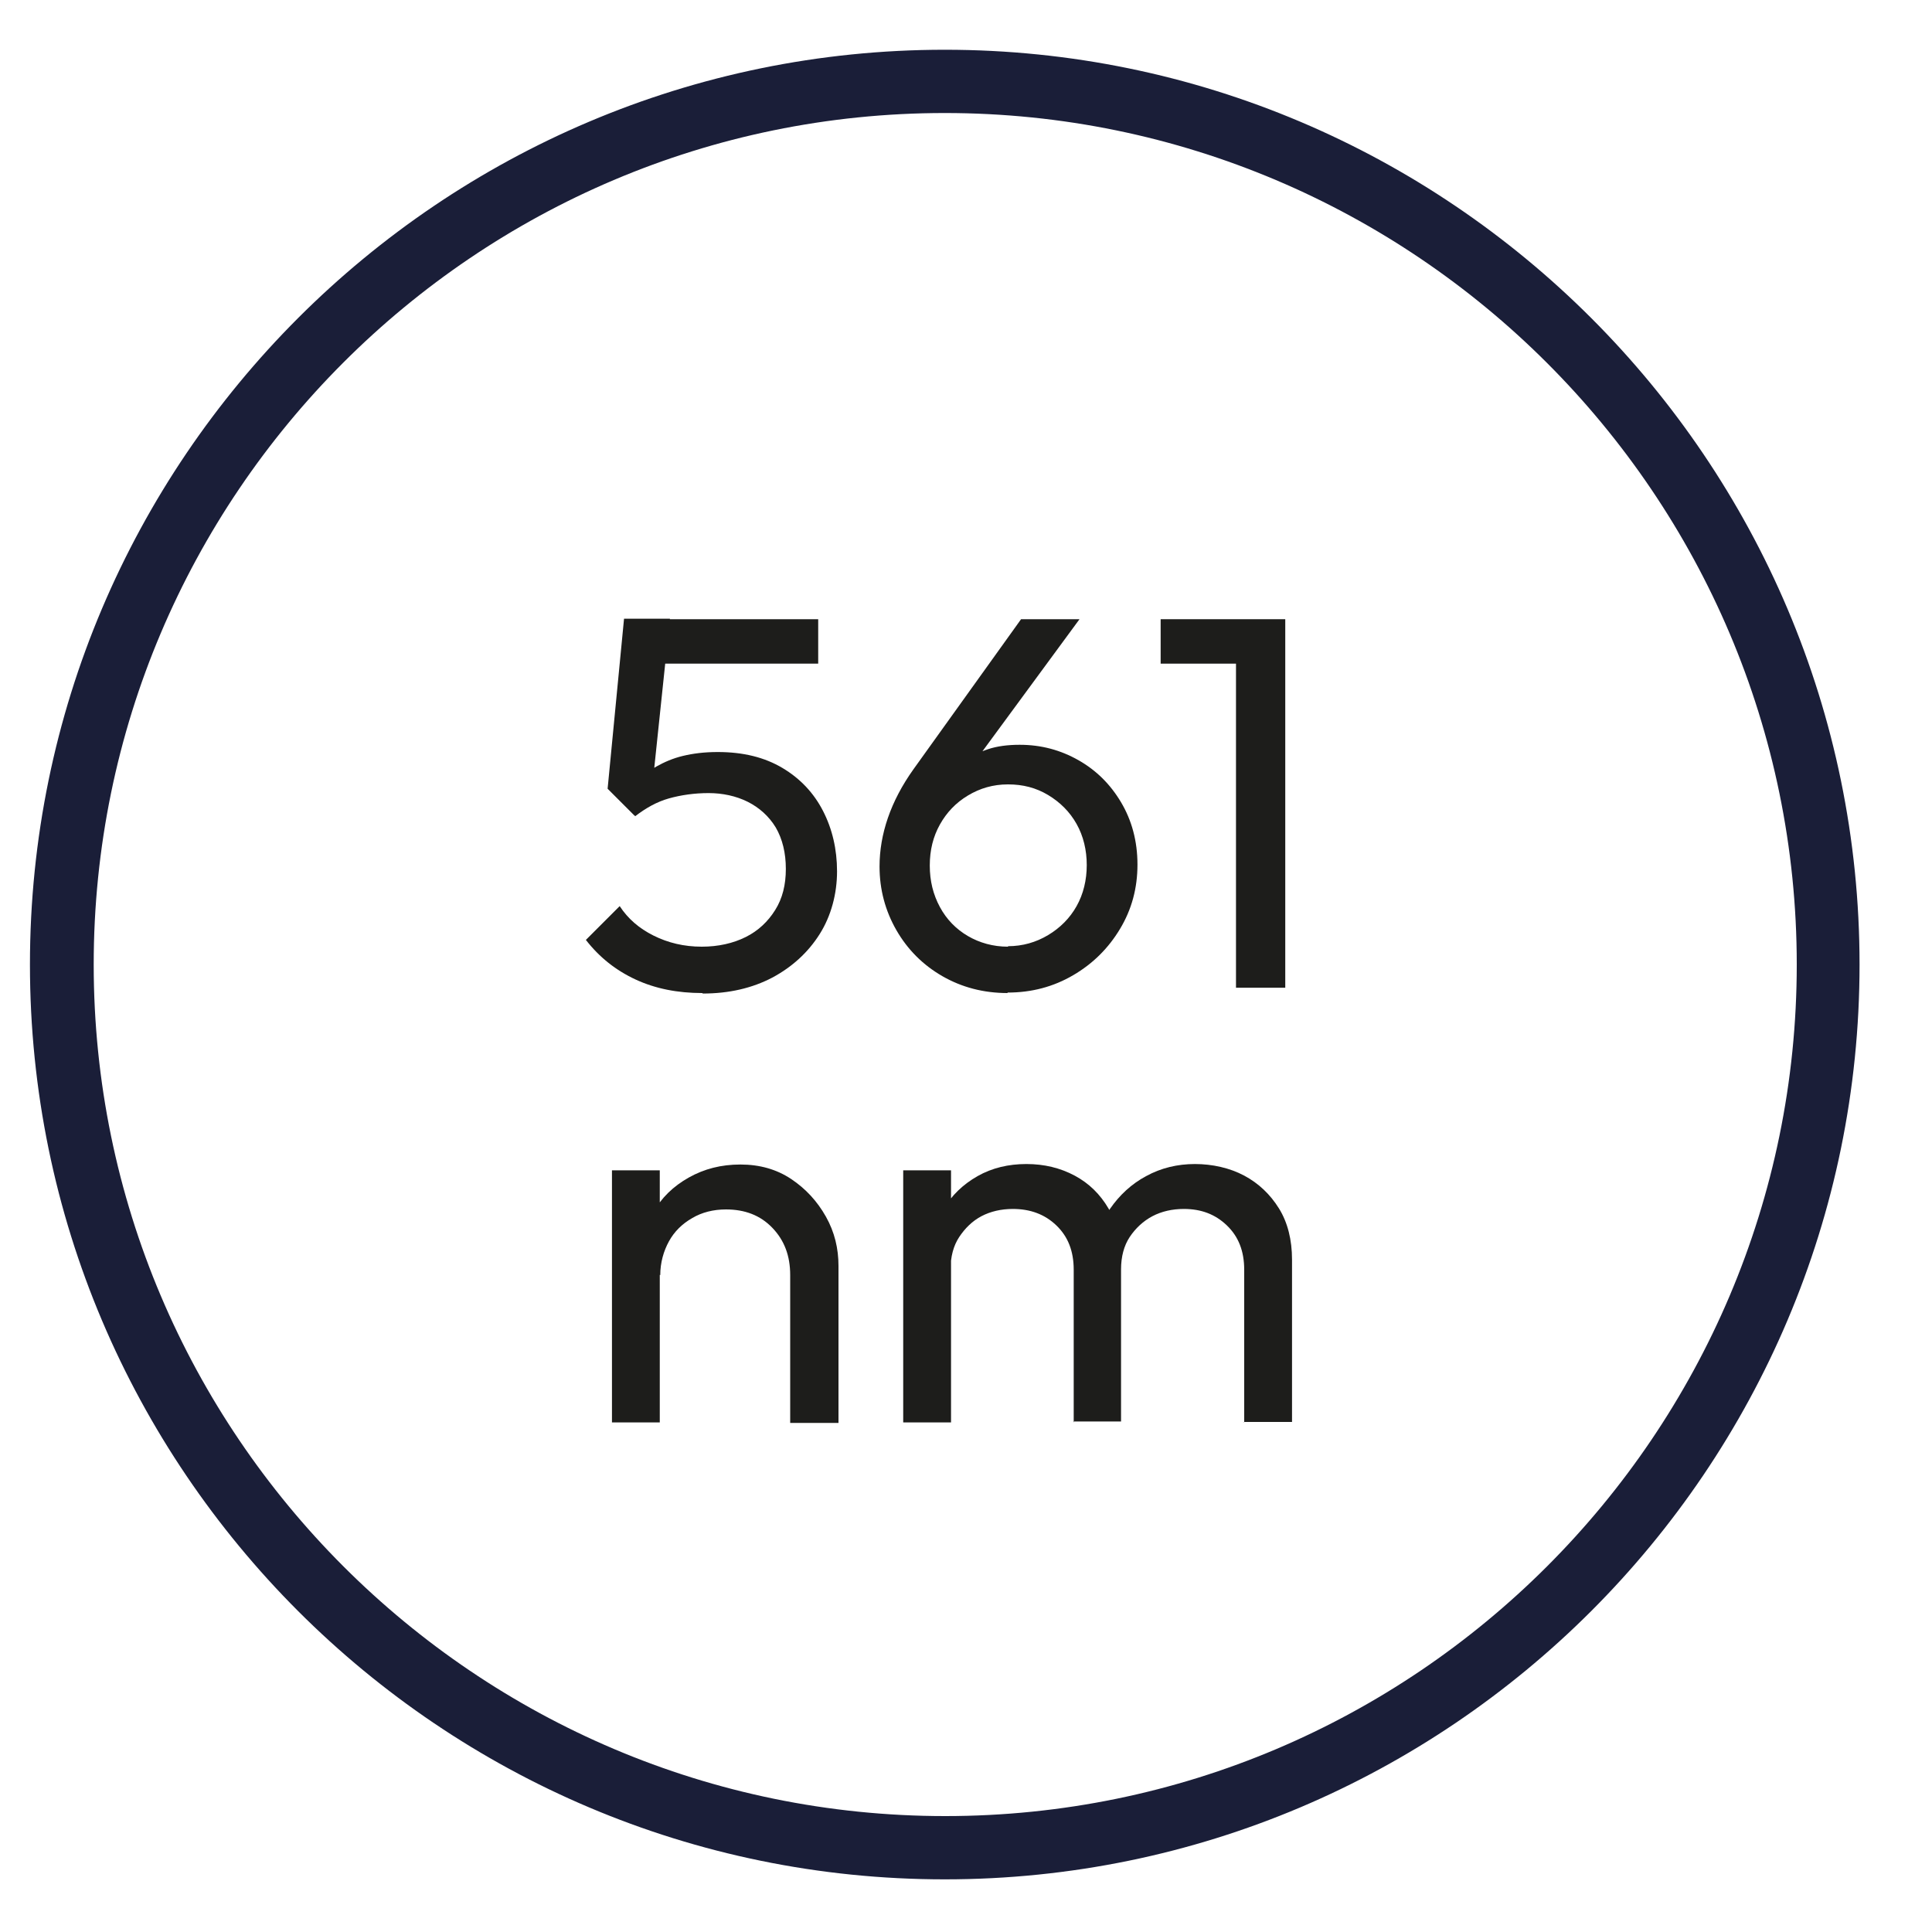
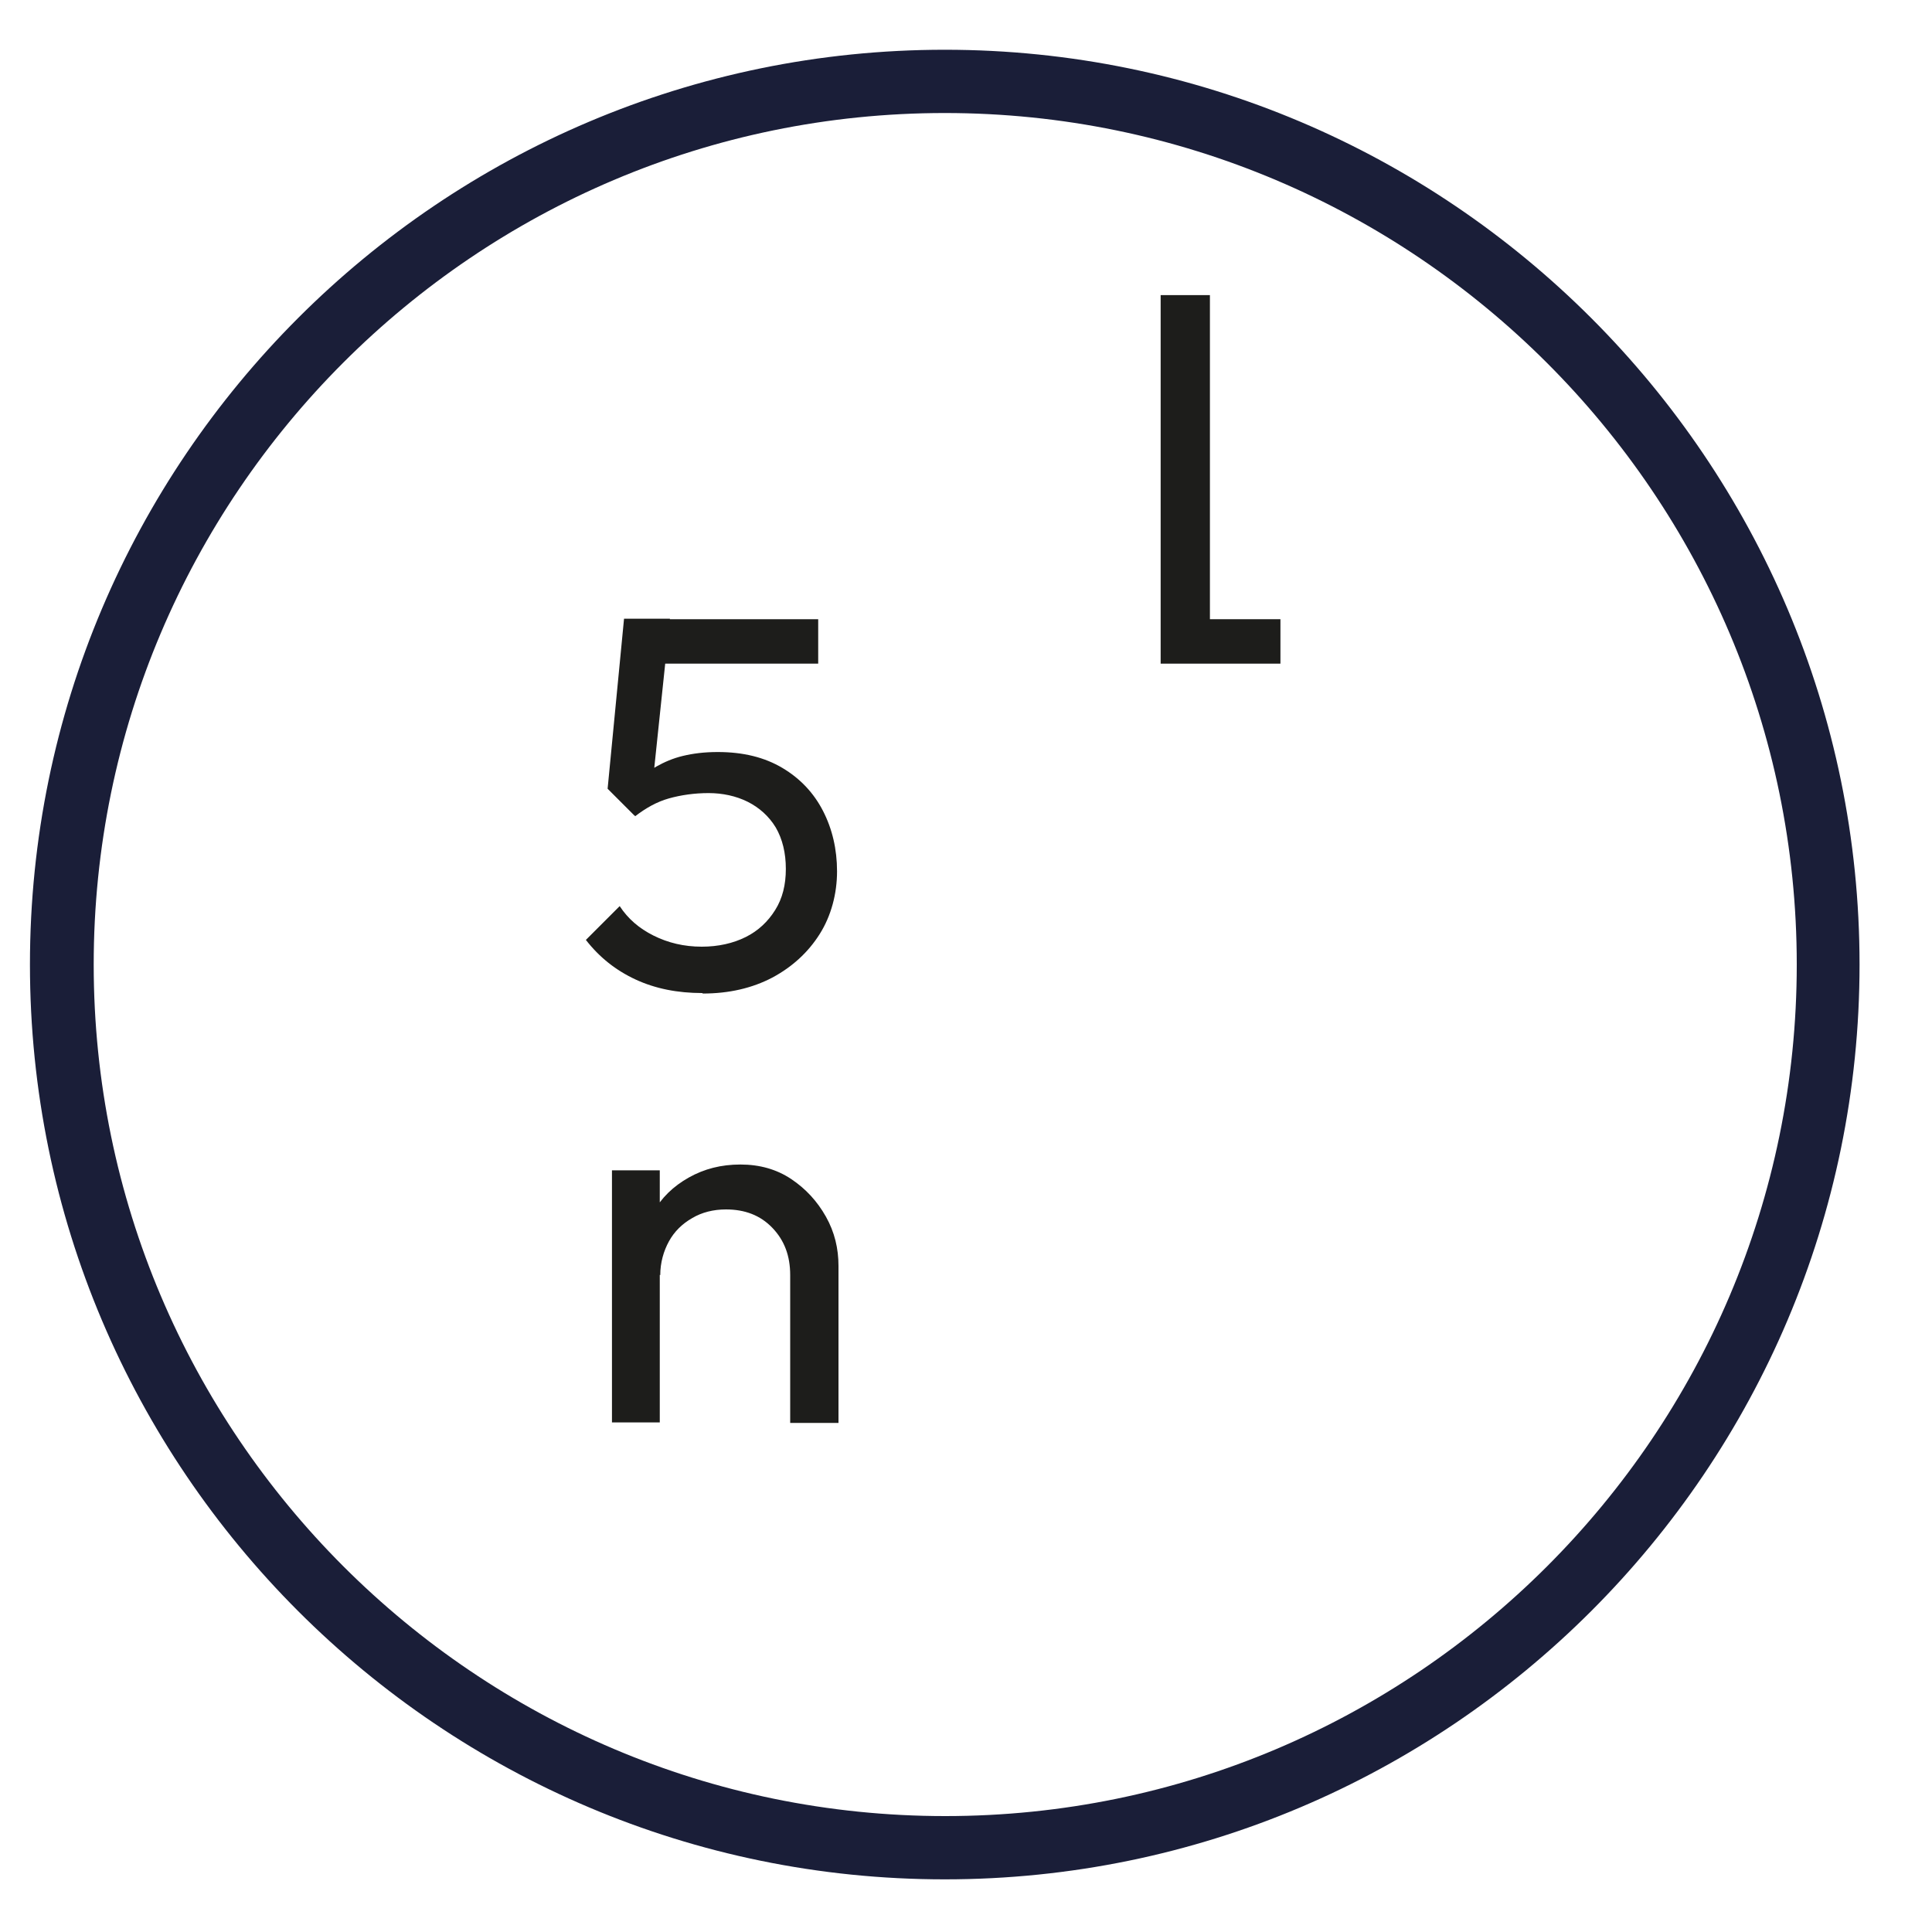
<svg xmlns="http://www.w3.org/2000/svg" id="Ebene_1" viewBox="0 0 40 40">
  <defs>
    <style>.cls-1{fill:#1d1d1b;}.cls-2{fill:#1a1e38;}</style>
  </defs>
  <path class="cls-2" d="M19.56,38.91C9.12,38.91.62,30.42.62,19.97S9.12,1.03,19.56,1.03s18.94,8.5,18.94,18.94-8.5,18.94-18.94,18.94ZM19.56,2.34C9.84,2.34,1.94,10.25,1.94,19.97s7.91,17.63,17.63,17.63,17.63-7.91,17.63-17.63S29.28,2.34,19.56,2.34Z" />
  <path class="cls-1" d="M14.54,20.56c-.51,0-.97-.09-1.38-.28-.41-.19-.75-.46-1.03-.82l.7-.7c.17.26.4.46.7.61.3.15.63.23,1,.23.34,0,.65-.07.91-.2.26-.13.46-.32.61-.56.15-.24.22-.52.22-.85s-.07-.62-.21-.86c-.14-.23-.34-.41-.58-.53s-.52-.18-.81-.18-.57.04-.82.11c-.25.07-.48.2-.7.37v-.66c.14-.15.28-.28.44-.37s.34-.17.55-.22c.21-.05.44-.08.72-.08.53,0,.97.11,1.34.33.37.22.65.52.84.89.19.37.29.79.29,1.25s-.12.92-.36,1.3c-.24.38-.57.68-.98.9-.42.22-.9.33-1.44.33ZM13.14,16.89l-.56-.56.34-3.52h.95l-.38,3.62-.34.46ZM13.13,13.74l-.21-.92h4.02v.92h-3.81Z" />
-   <path class="cls-1" d="M20.86,20.56c-.5,0-.95-.12-1.35-.35-.4-.23-.72-.55-.95-.95-.23-.4-.35-.84-.35-1.32,0-.67.23-1.35.7-2.01l2.23-3.11h1.21l-2.3,3.13-.37.2c.09-.15.19-.28.32-.39.12-.11.28-.19.46-.25.18-.06.4-.09.65-.09.45,0,.85.11,1.22.32s.66.5.88.87c.22.37.34.8.34,1.29s-.12.93-.36,1.33c-.24.4-.56.72-.97.96-.41.24-.86.36-1.36.36ZM20.87,19.59c.3,0,.58-.08.83-.23.25-.15.45-.35.59-.6.14-.25.21-.54.21-.85s-.07-.6-.21-.85c-.14-.25-.34-.45-.59-.6s-.52-.22-.83-.22-.58.08-.83.23-.44.35-.58.6c-.14.25-.21.53-.21.85s.07.6.21.86.34.46.58.6.52.22.83.22Z" />
-   <path class="cls-1" d="M24.03,13.74v-.92h2.48v.92h-2.48ZM25.59,20.45v-7.63h1.02v7.63h-1.02Z" />
+   <path class="cls-1" d="M24.03,13.74v-.92h2.48v.92h-2.48Zv-7.63h1.02v7.63h-1.02Z" />
  <path class="cls-1" d="M12.67,29.45v-5.22h.99v5.22h-.99ZM16.36,29.45v-3.05c0-.4-.12-.72-.37-.98-.25-.26-.57-.38-.96-.38-.26,0-.5.06-.7.18-.21.12-.37.28-.48.48s-.18.44-.18.7l-.41-.23c0-.4.09-.75.26-1.06s.42-.55.74-.73.67-.27,1.07-.27.75.1,1.05.3c.3.2.54.46.72.78.18.32.26.66.26,1.02v3.25h-1Z" />
-   <path class="cls-1" d="M18.7,29.45v-5.22h.99v5.22h-.99ZM22.23,29.45v-3.16c0-.39-.12-.69-.36-.92s-.54-.34-.9-.34c-.24,0-.46.05-.65.15-.19.1-.34.25-.46.43-.12.18-.18.41-.18.67l-.41-.21c0-.4.09-.74.26-1.03.17-.29.41-.52.71-.69.3-.17.64-.25,1.01-.25s.7.08,1,.24.53.39.7.68c.17.29.26.64.26,1.04v3.37h-.99ZM25.76,29.45v-3.16c0-.39-.12-.69-.36-.92s-.53-.34-.89-.34c-.24,0-.46.05-.65.15s-.35.25-.47.43c-.12.18-.18.41-.18.67l-.56-.21c.02-.4.13-.75.33-1.04s.45-.52.75-.68c.31-.17.65-.25,1.01-.25s.72.08,1.02.24.54.39.72.68c.18.29.27.65.27,1.06v3.36h-1Z" />
</svg>